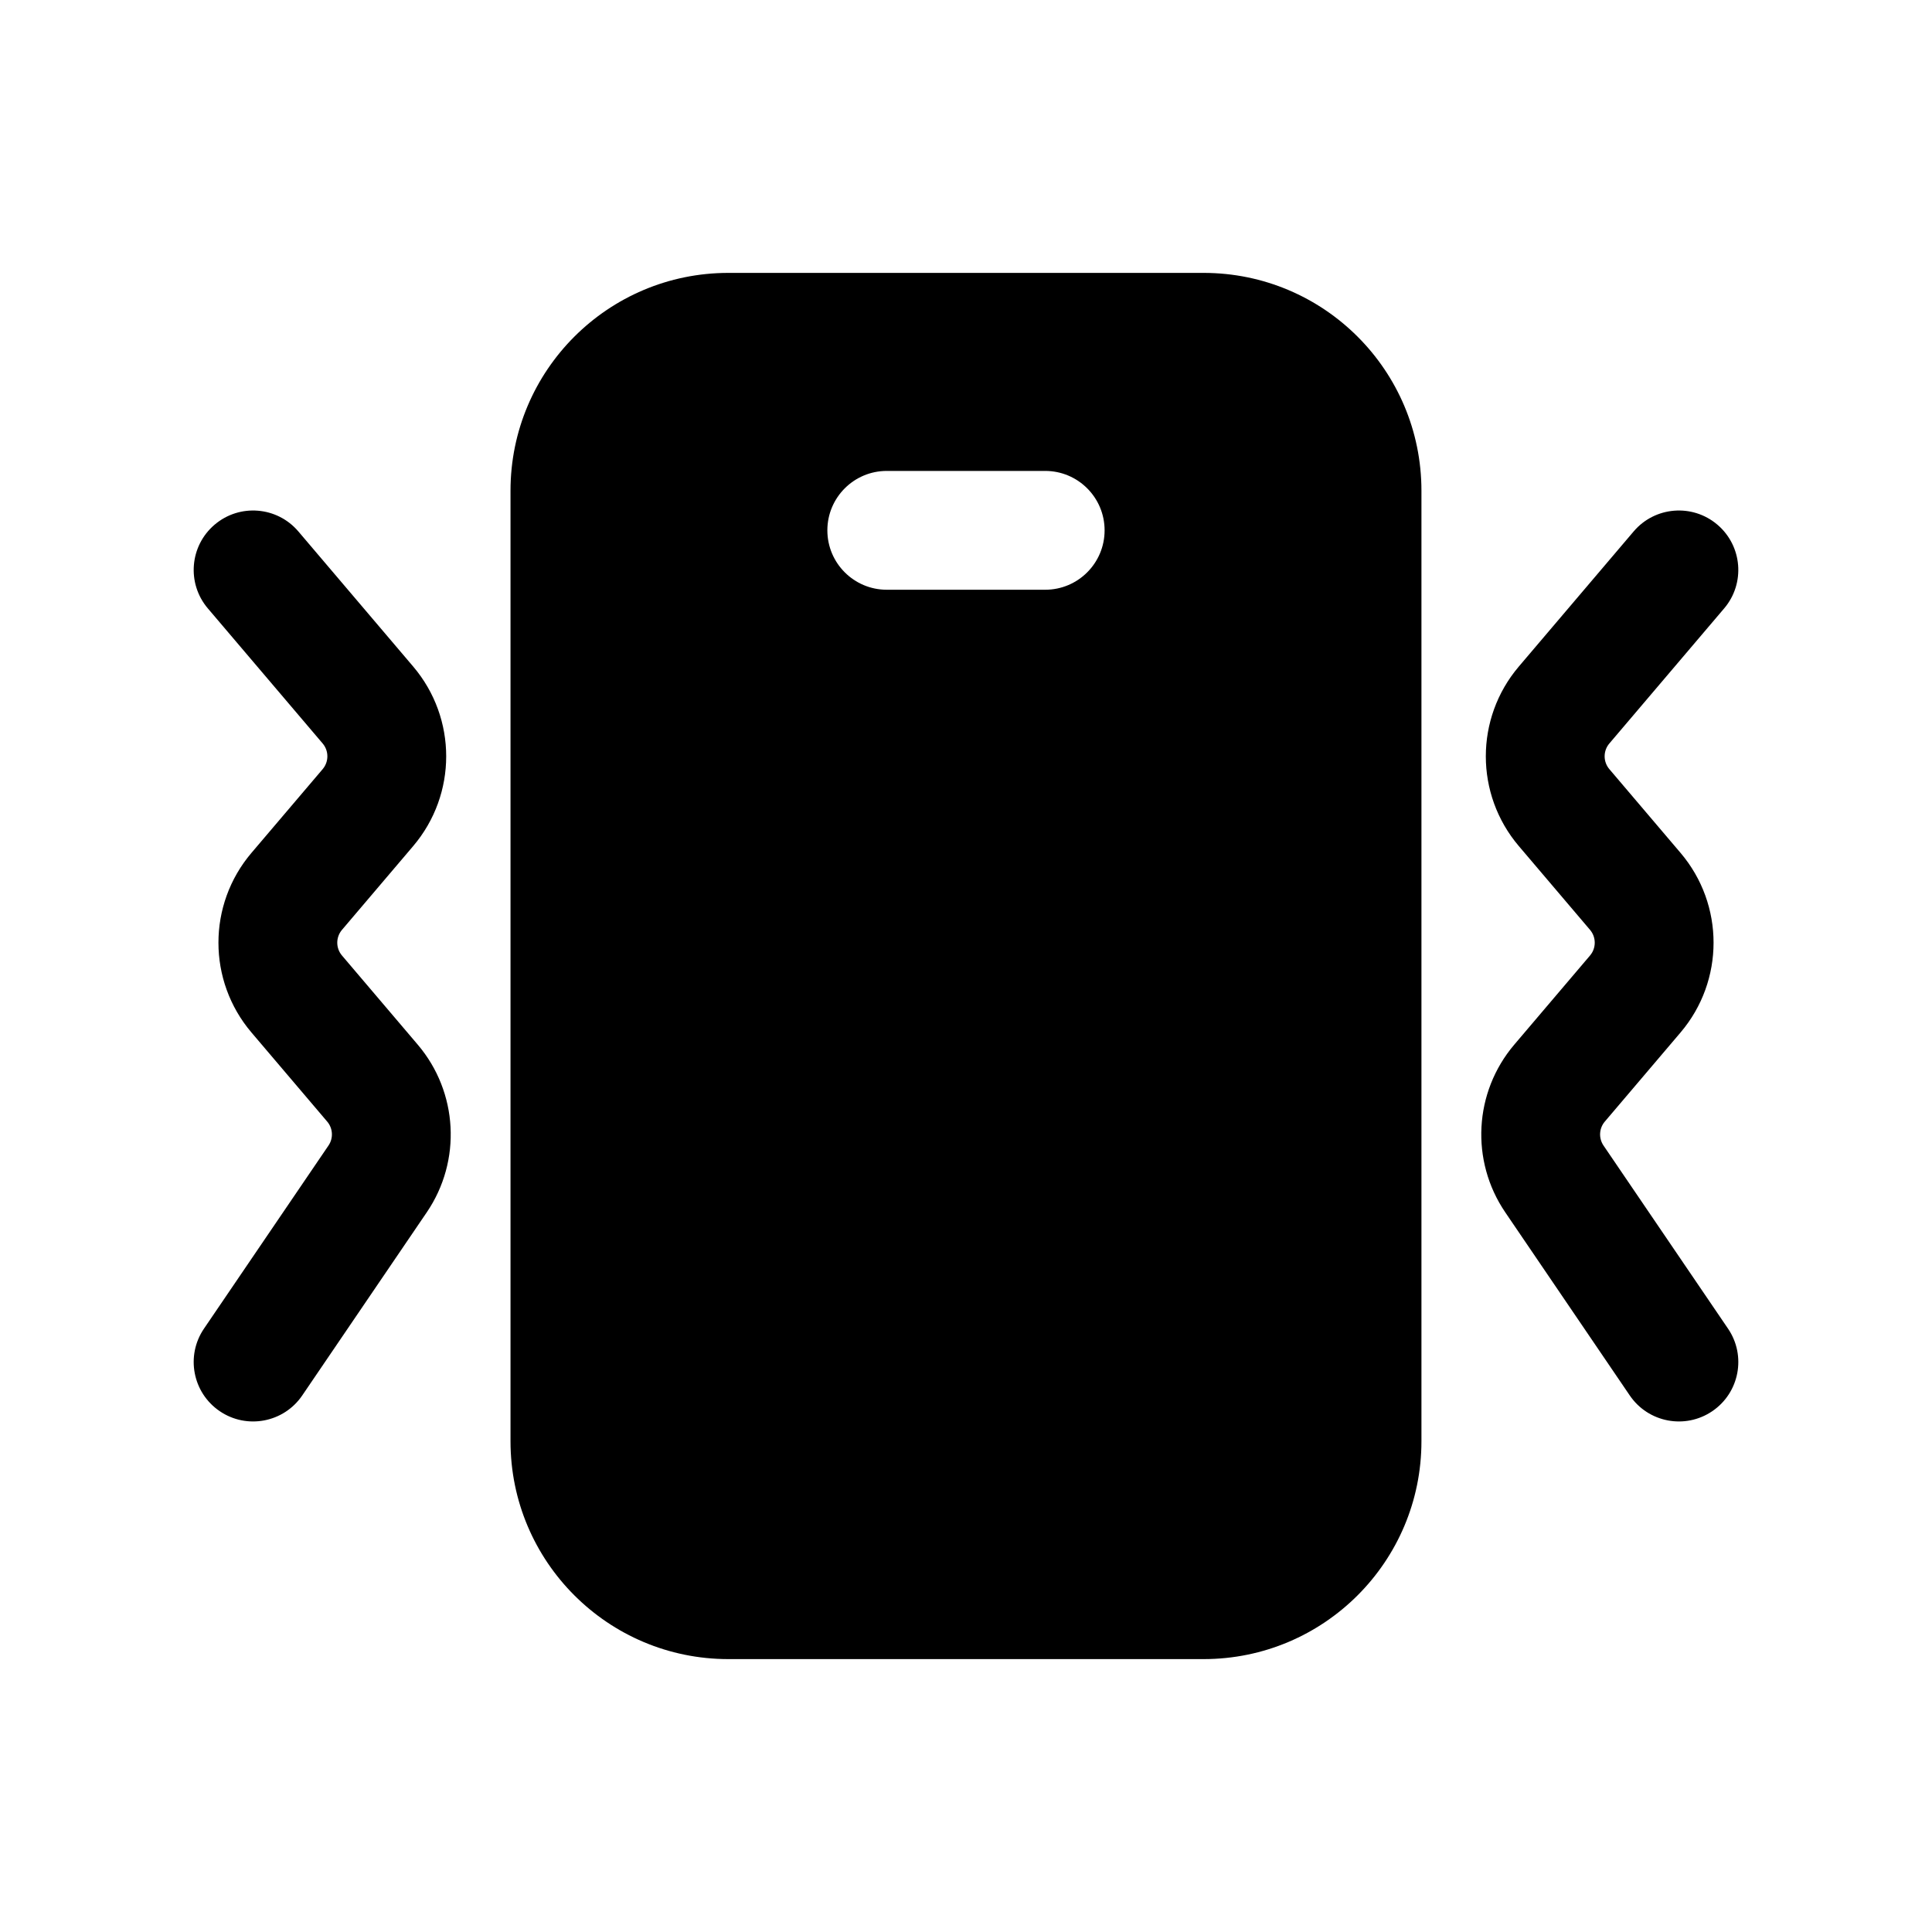
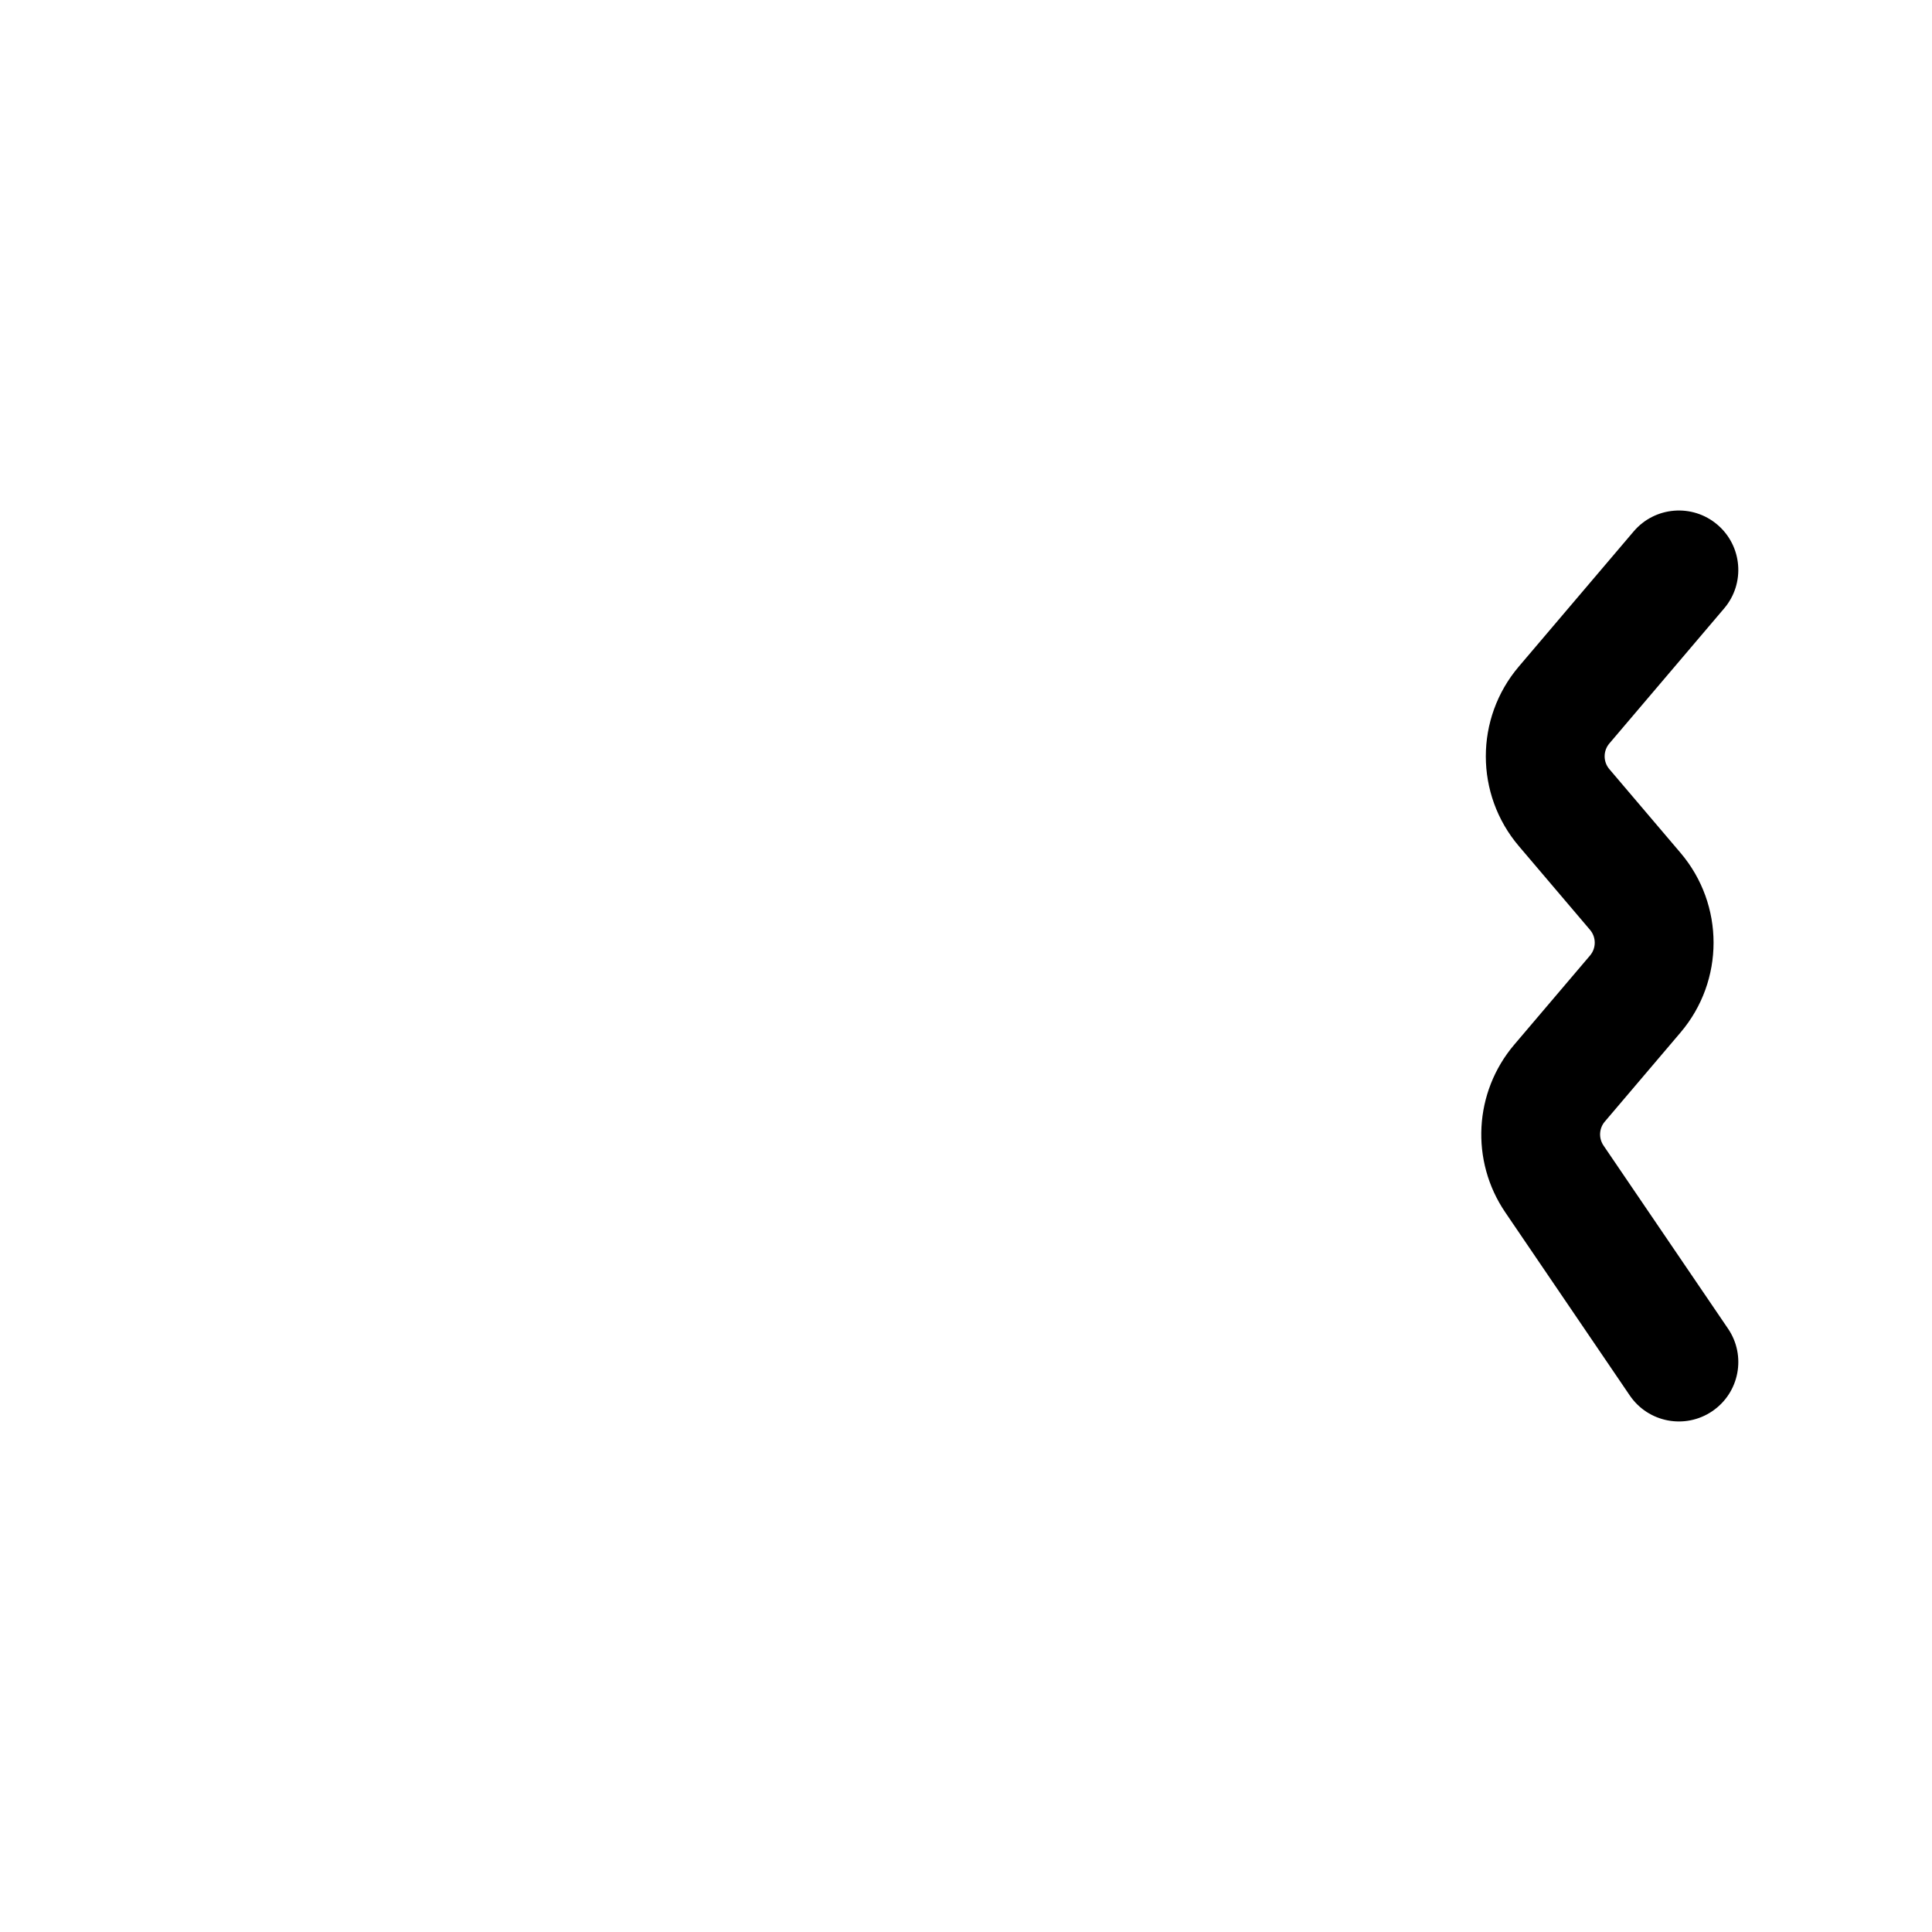
<svg xmlns="http://www.w3.org/2000/svg" fill="#000000" width="800px" height="800px" version="1.1" viewBox="144 144 512 512">
  <g fill-rule="evenodd">
-     <path d="m279.29 274.05c0-31.883 25.848-57.73 57.73-57.73h125.95c31.883 0 57.727 25.848 57.727 57.73v251.9c0 31.883-25.844 57.73-57.727 57.73h-125.95c-31.883 0-57.73-25.848-57.73-57.73zm99.715-5.25c-8.695 0-15.746 7.051-15.746 15.746 0 8.695 7.051 15.742 15.746 15.742h41.984c8.691 0 15.742-7.047 15.742-15.742 0-8.695-7.051-15.746-15.742-15.746z" />
    <path d="m599.12 283.04c6.625 5.633 7.434 15.566 1.801 22.191l-30.426 35.797c-1.668 1.961-1.668 4.84 0 6.801l18.871 22.199c11.66 13.719 11.66 33.867 0 47.586l-20.074 23.617c-1.531 1.797-1.668 4.398-0.344 6.348l32.996 48.523c4.891 7.191 3.027 16.984-4.164 21.871-7.191 4.891-16.984 3.027-21.875-4.164l-32.992-48.523c-9.293-13.664-8.32-31.855 2.387-44.449l20.074-23.617c1.664-1.957 1.664-4.84 0-6.797l-18.871-22.203c-11.66-13.719-11.66-33.863 0-47.582l30.426-35.797c5.633-6.629 15.566-7.434 22.191-1.801z" />
-     <path d="m200.88 283.04c-6.625 5.633-7.434 15.566-1.801 22.191l30.43 35.797c1.664 1.961 1.664 4.84 0 6.801l-18.875 22.199c-11.66 13.719-11.66 33.867 0 47.586l20.074 23.617c1.531 1.797 1.672 4.398 0.344 6.348l-32.996 48.523c-4.891 7.191-3.023 16.984 4.168 21.871 7.188 4.891 16.98 3.027 21.871-4.164l32.996-48.523c9.293-13.664 8.316-31.855-2.391-44.449l-20.074-23.617c-1.664-1.957-1.664-4.84 0-6.797l18.871-22.203c11.664-13.719 11.664-33.863 0-47.582l-30.426-35.797c-5.633-6.629-15.566-7.434-22.191-1.801z" />
  </g>
</svg>